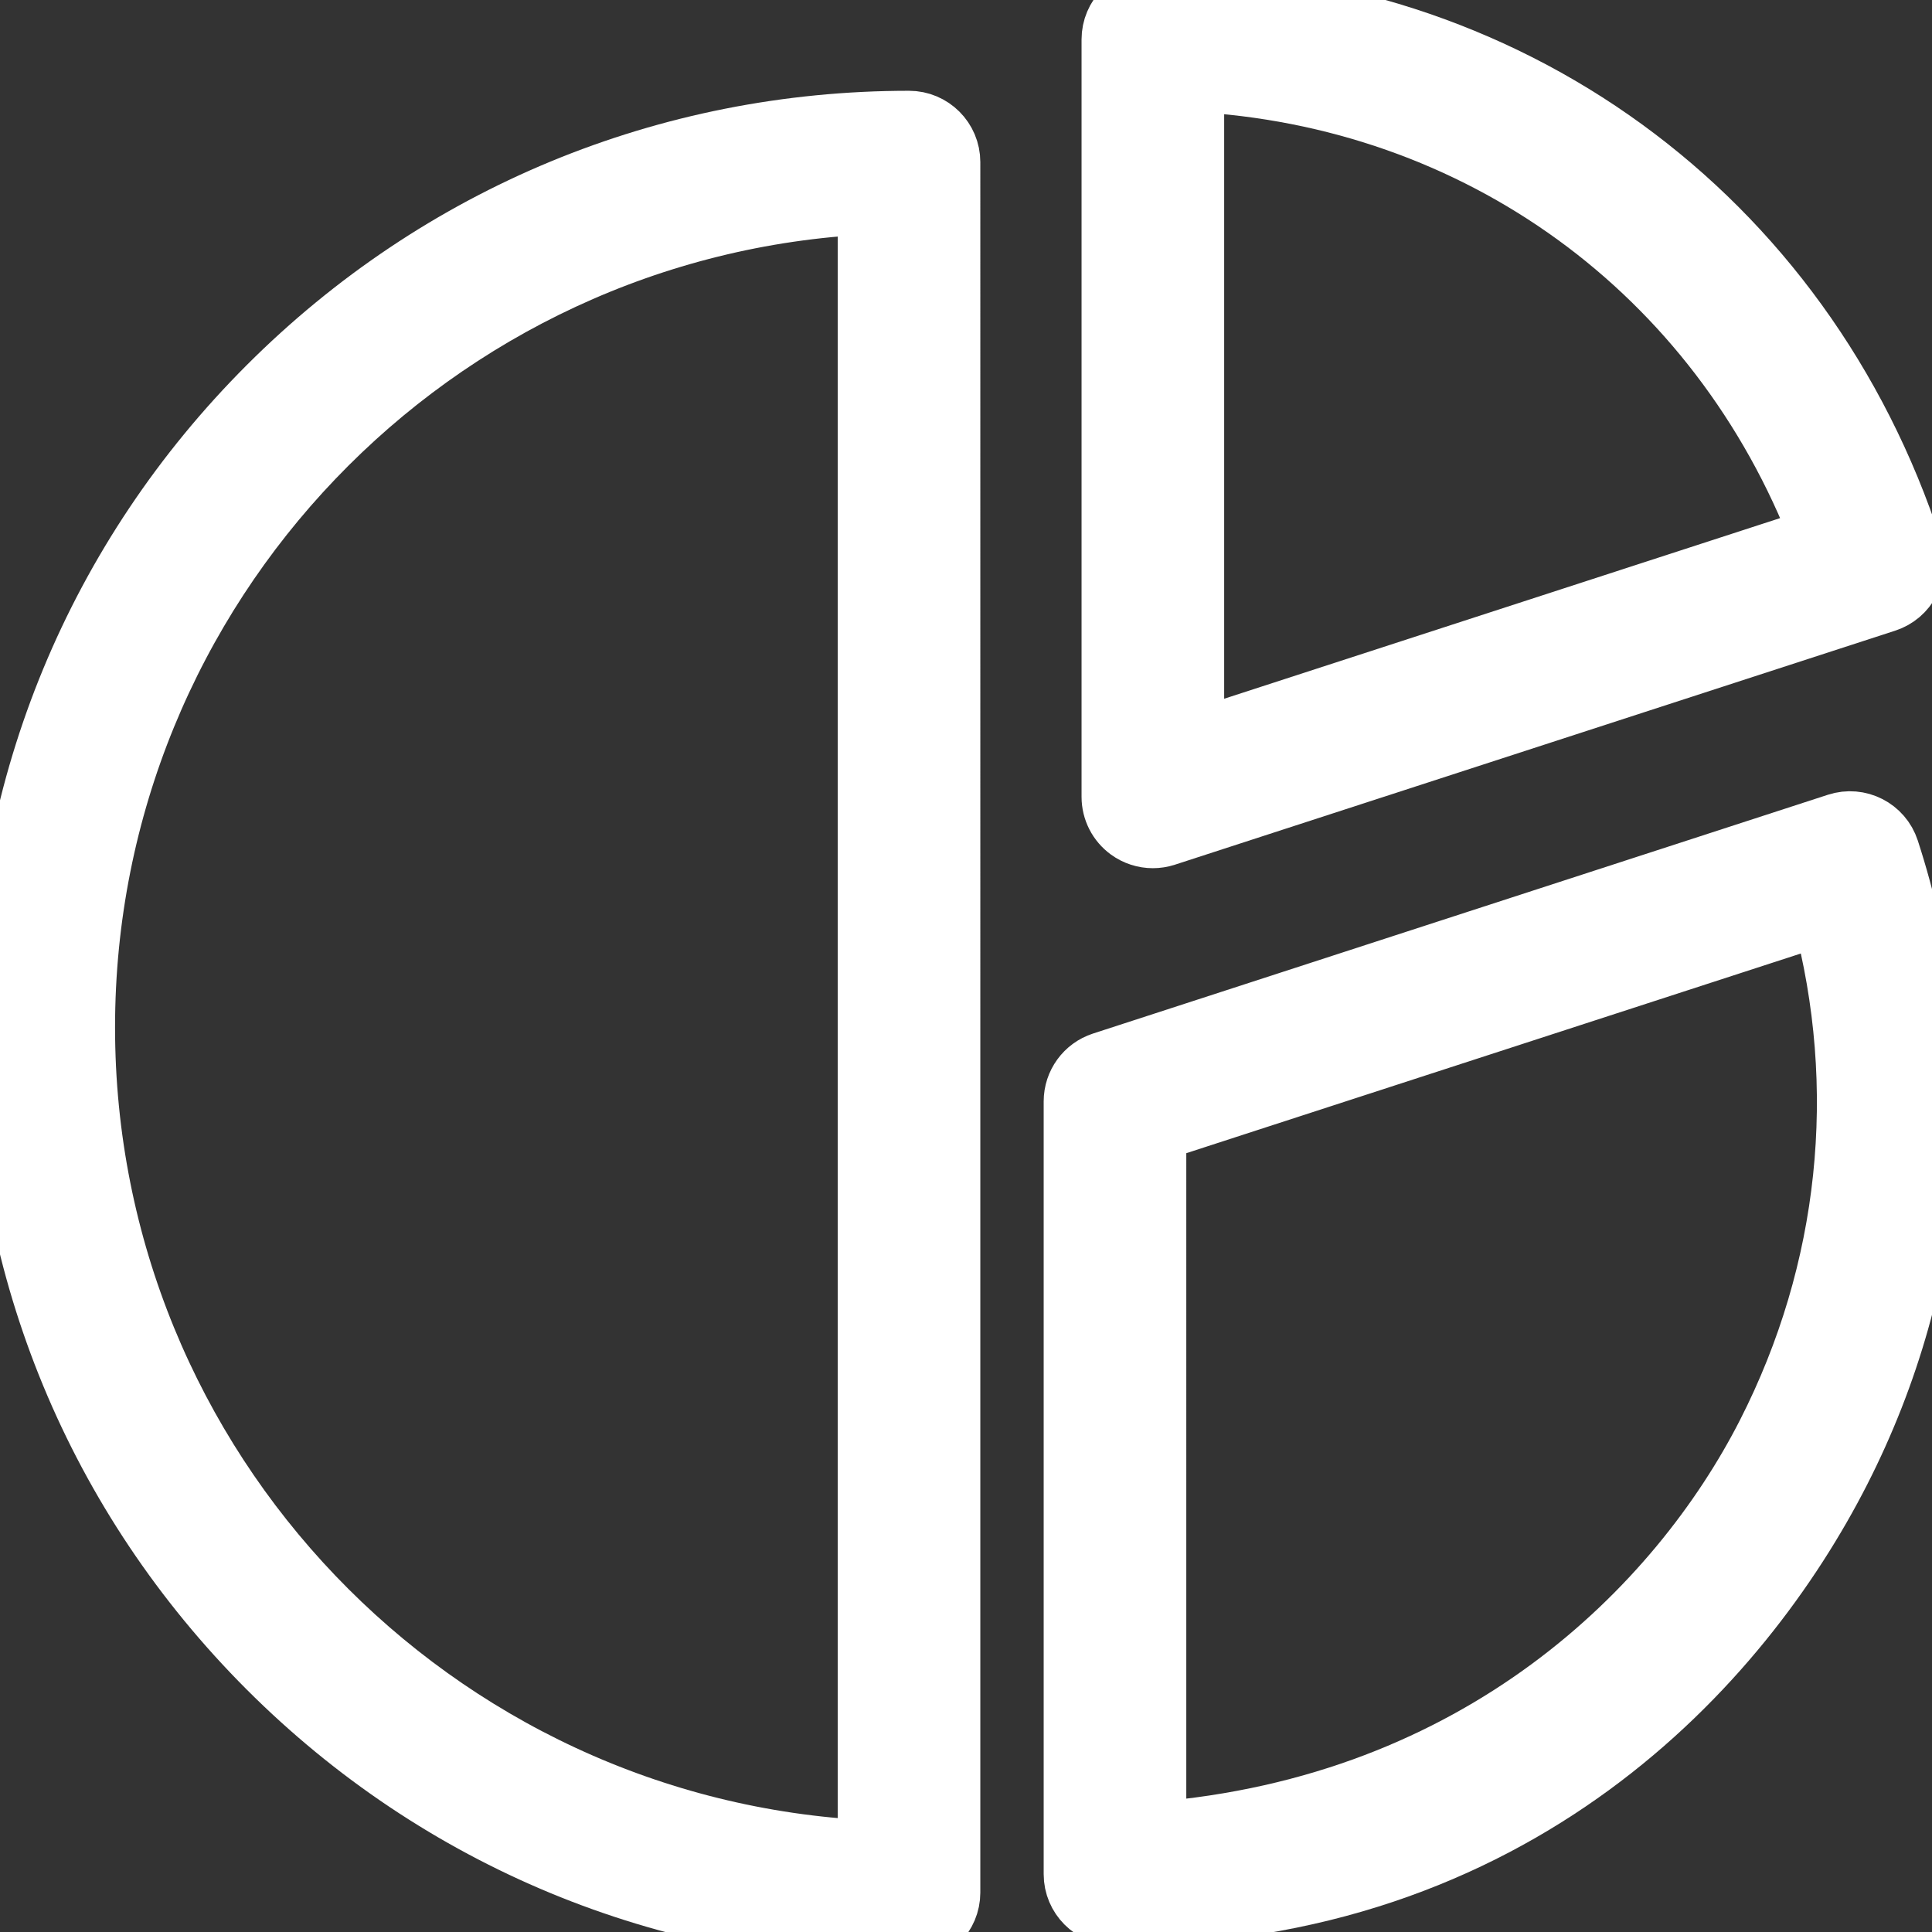
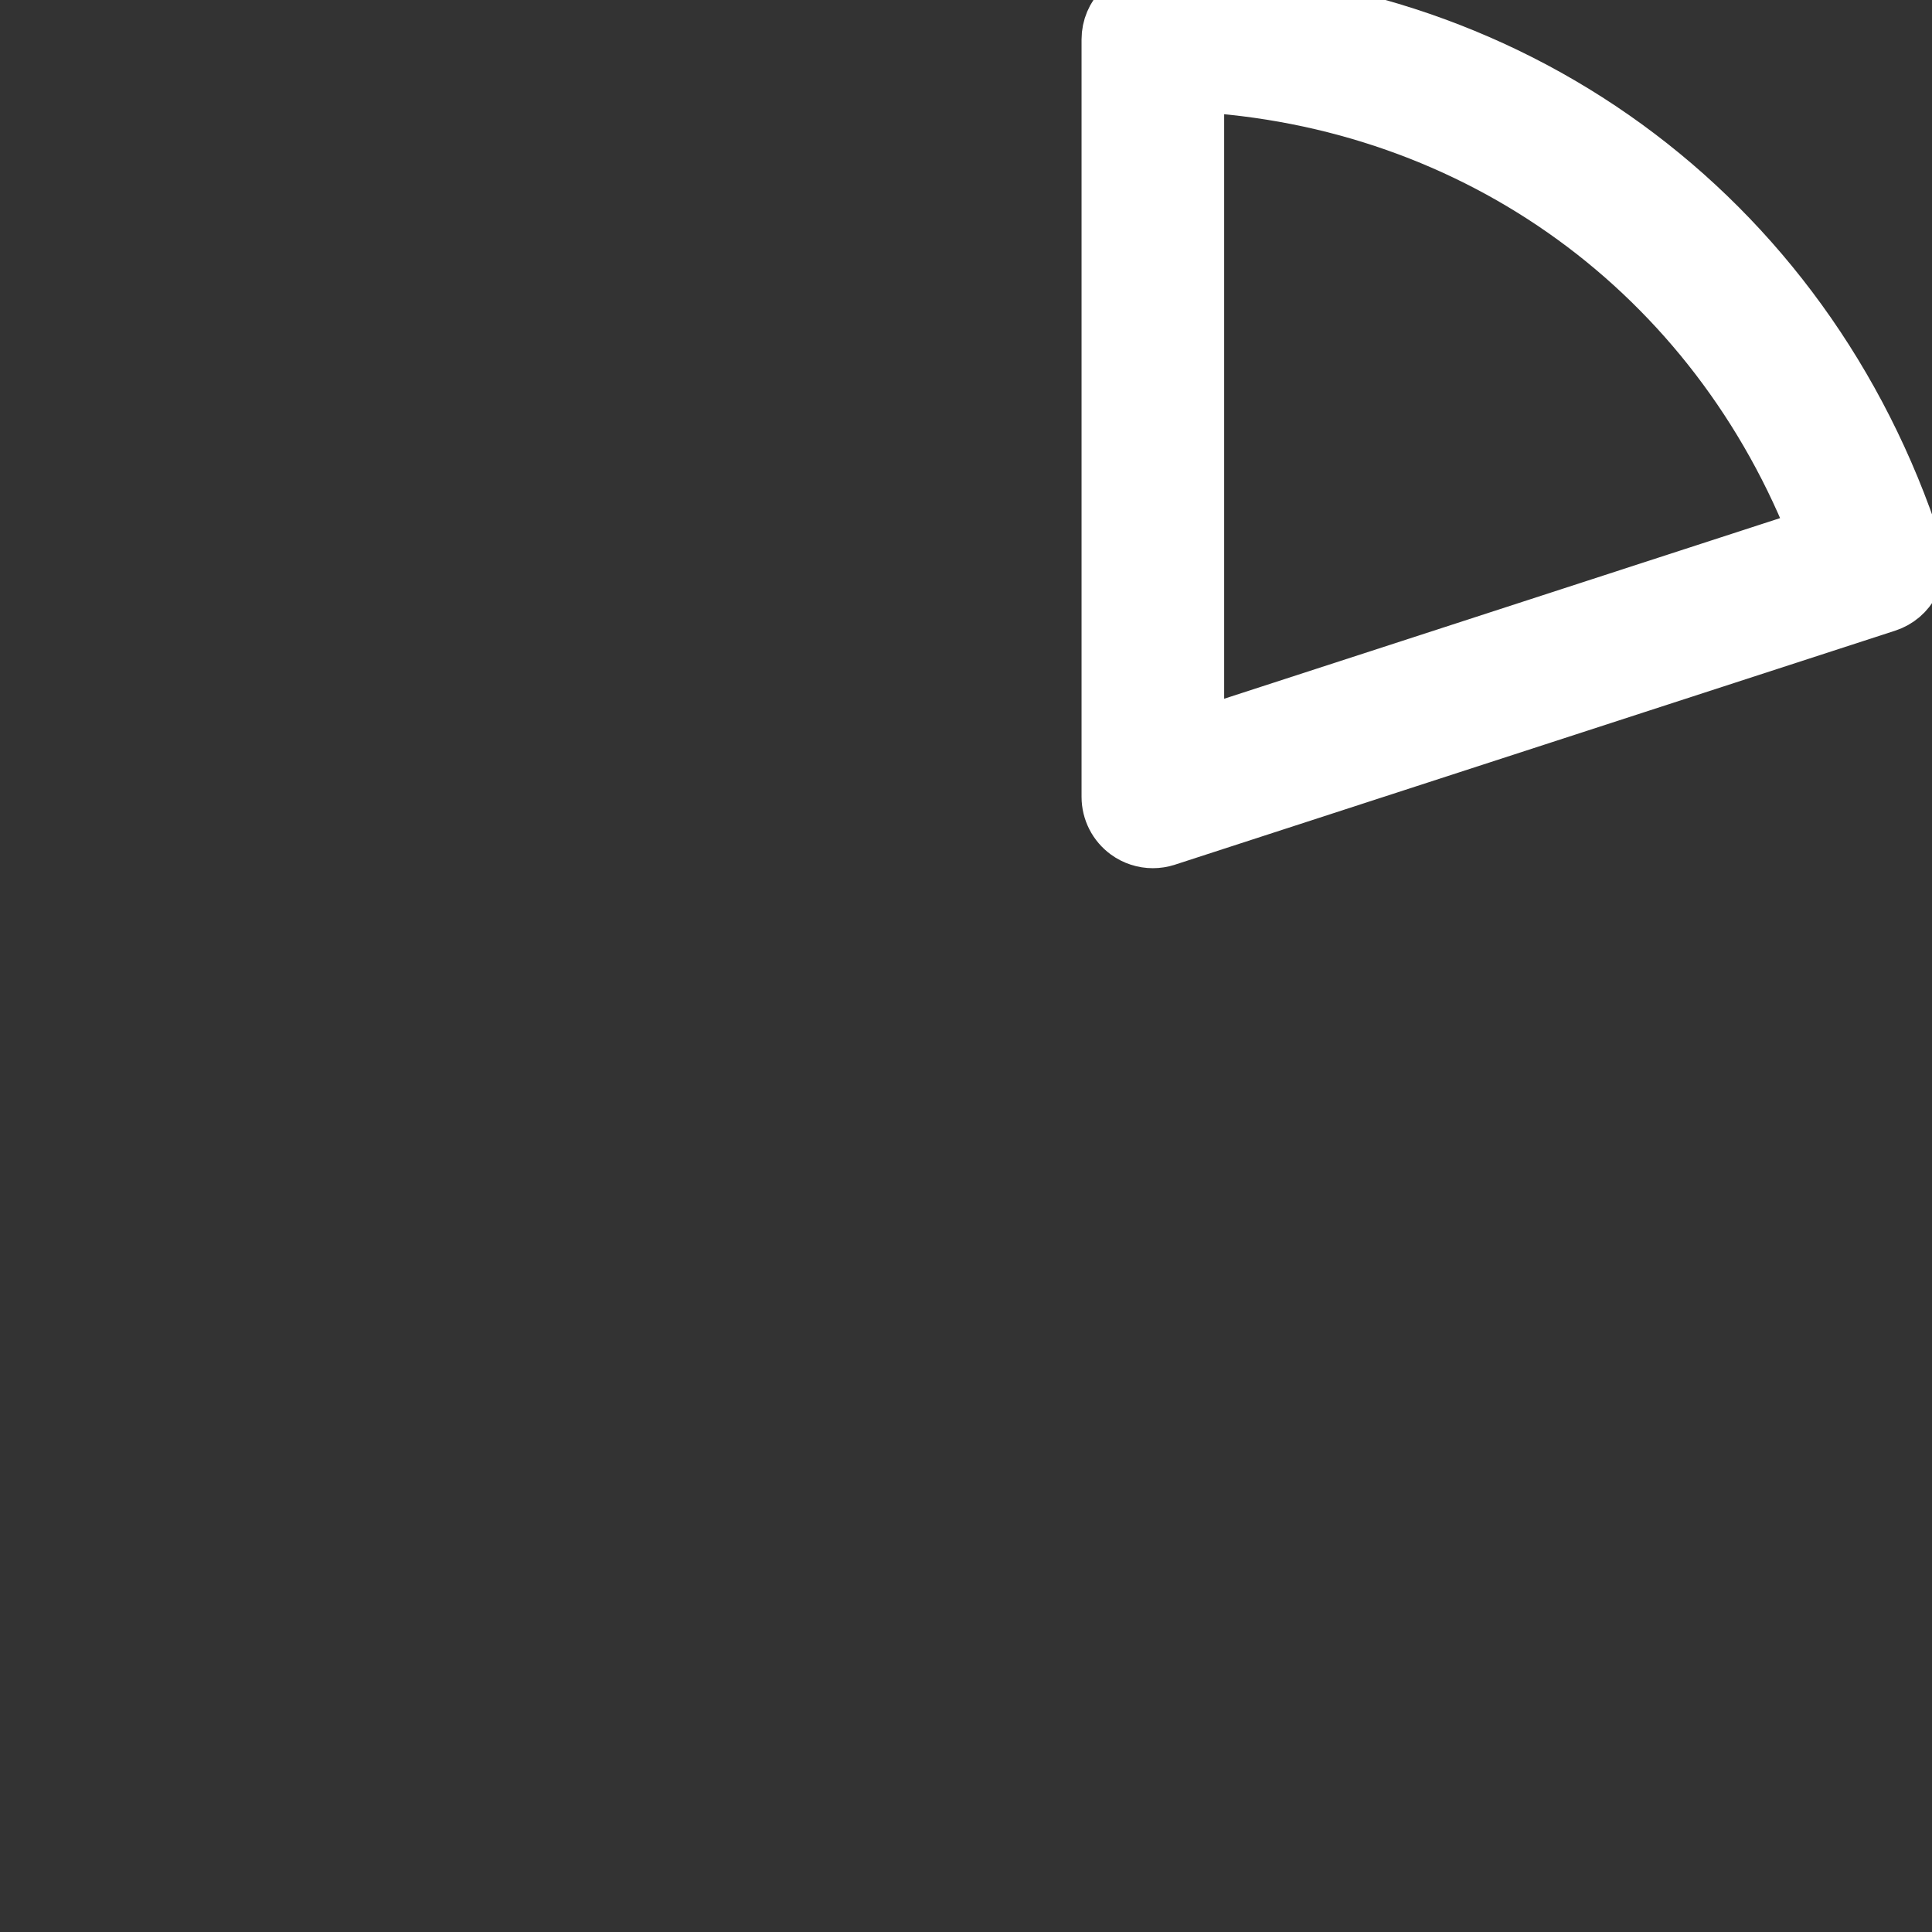
<svg xmlns="http://www.w3.org/2000/svg" fill="#ffffff" height="200px" width="200px" version="1.1" id="Capa_1" viewBox="0 0 490 490" xml:space="preserve" stroke="#ffffff" stroke-width="16.17">
  <rect x="0" y="0" width="490" height="490" fill="#333333" stroke="none" />
  <g id="SVGRepo_bgCarrier" stroke-width="0" />
  <g id="SVGRepo_tracerCarrier" stroke-linecap="round" stroke-linejoin="round" />
  <g id="SVGRepo_iconCarrier">
    <g>
-       <path d="M230.546,31.109c-61.289,0-118.91,23.867-162.248,67.204C24.962,141.649,1.095,199.268,1.095,260.556 s23.867,118.906,67.203,162.242C111.634,466.134,169.255,490,230.546,490c5.523,0,10-4.477,10-10V41.109 C240.546,35.586,236.07,31.109,230.546,31.109z M220.546,469.764c-110.861-5.241-199.451-97.076-199.451-209.208 c0-112.134,88.59-203.969,199.451-209.21V469.764z" />
      <path d="M286.515,210.199c1.73,1.257,3.791,1.91,5.879,1.91c1.035,0,2.078-0.161,3.088-0.489l182.711-59.367 c2.523-0.82,4.617-2.608,5.82-4.972c1.205-2.363,1.42-5.108,0.6-7.63C457.036,54.816,381.585,0,292.392,0c-5.522,0-10,4.477-10,10 v192.108C282.392,205.31,283.925,208.317,286.515,210.199z M302.392,20.257c72.66,3.744,133.84,48.191,159.865,116.144 l-159.865,51.944V20.257z" />
-       <path d="M478.706,215.674c-1.707-5.251-7.348-8.125-12.6-6.418l-186.41,60.57c-4.119,1.339-6.91,5.179-6.91,9.511v196.006 c0,5.523,4.478,10,10,10c101.596,0,158.582-63.46,183.564-112.488C491.337,323.823,495.724,268.002,478.706,215.674z M448.531,363.774c-22.557,44.269-72.98,94.764-155.744,101.34V286.602l169.744-55.154 C474.433,275.867,469.57,322.488,448.531,363.774z" />
    </g>
  </g>
</svg>